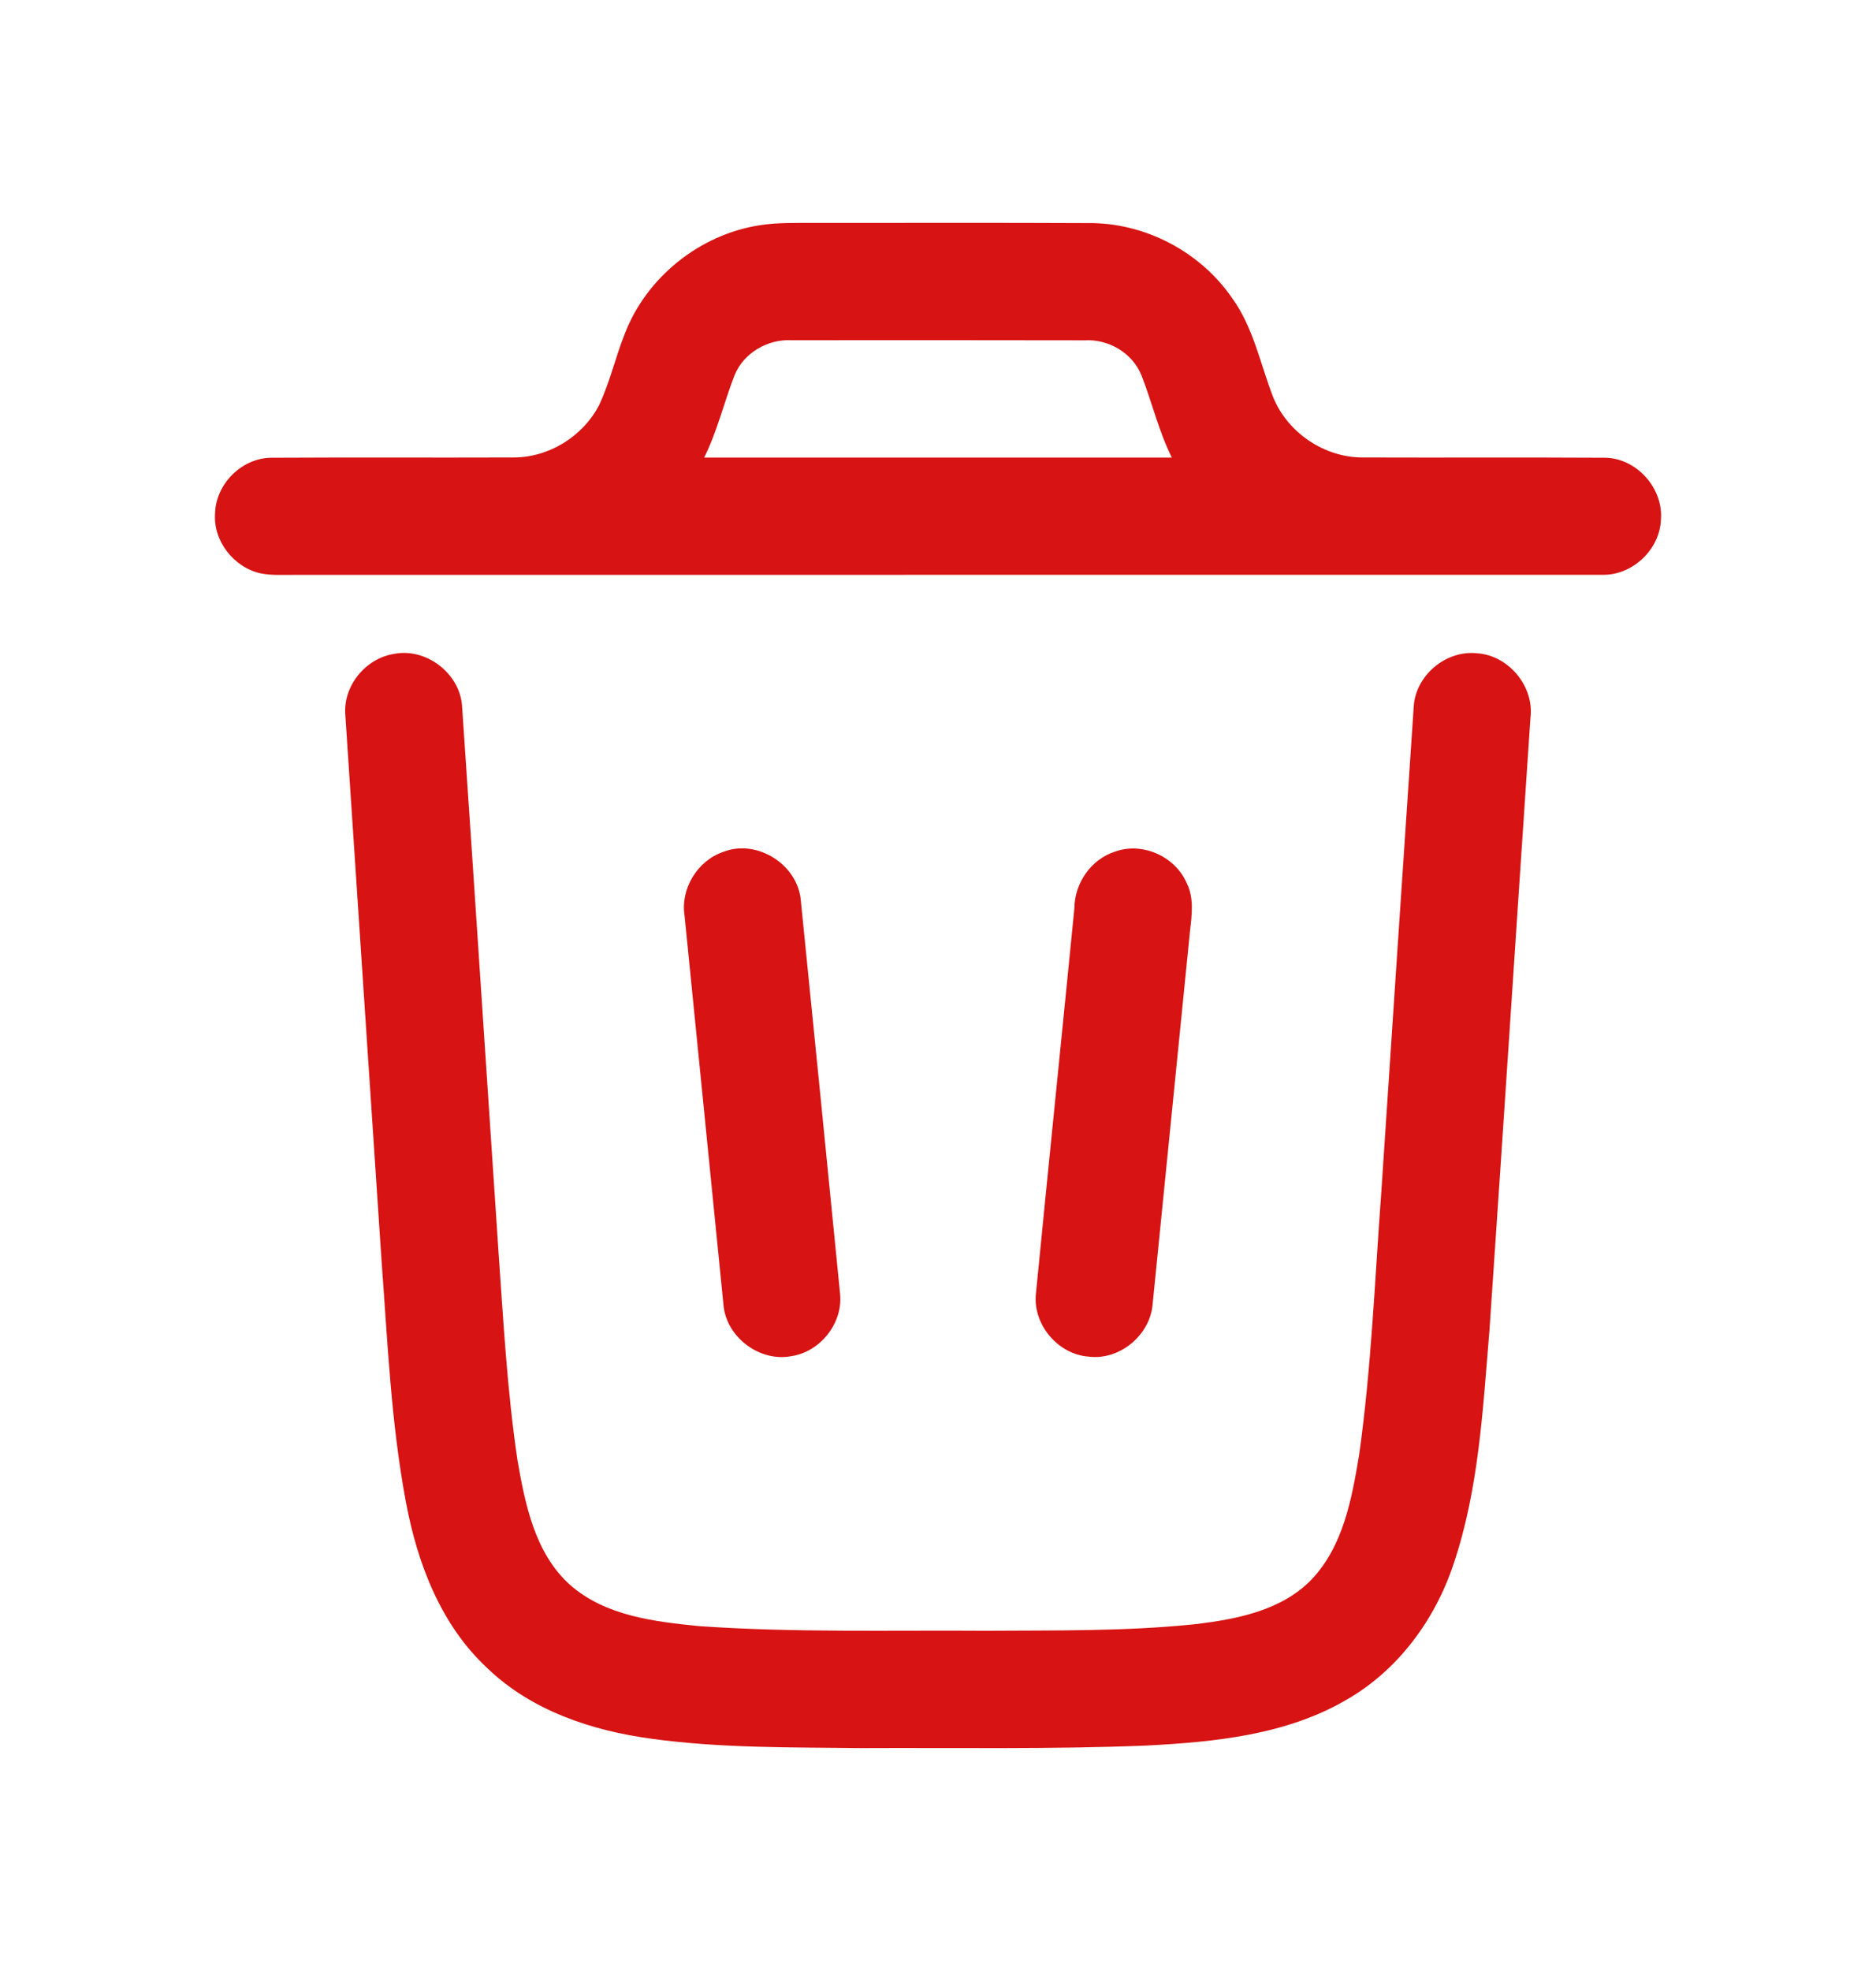
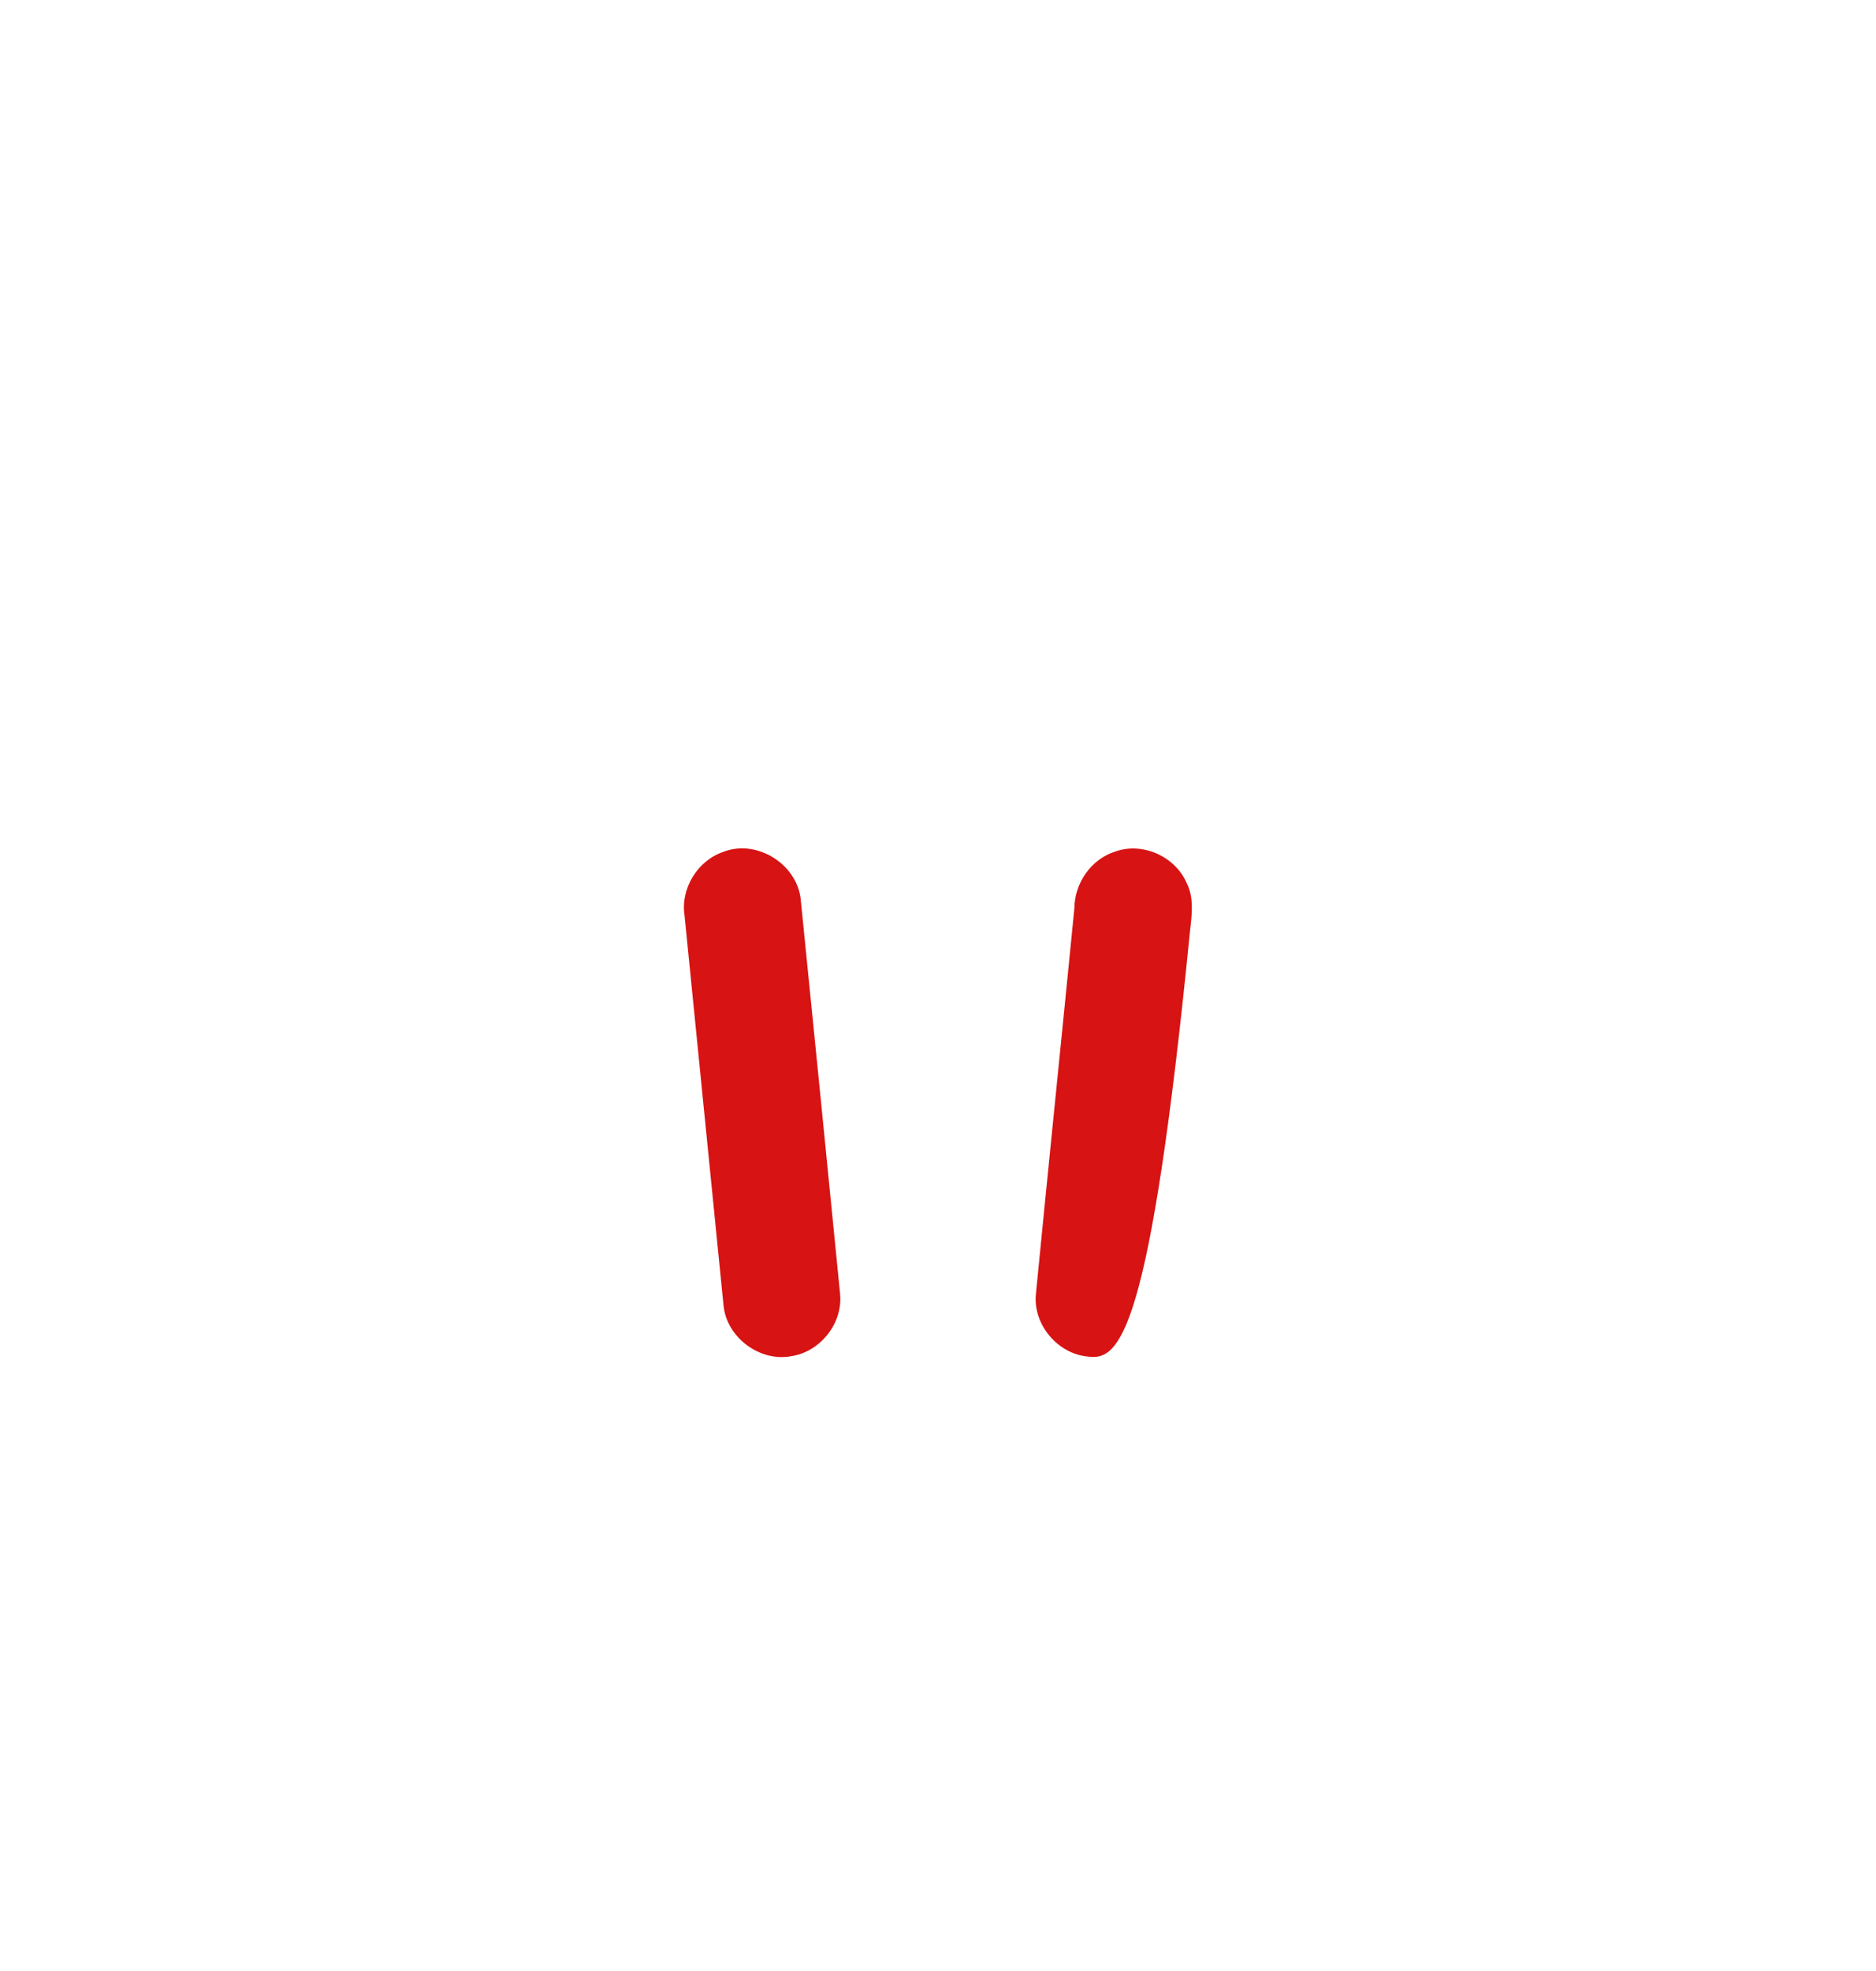
<svg xmlns="http://www.w3.org/2000/svg" width="20" height="21" viewBox="0 0 20 21" fill="none">
-   <path d="M8.104 2.399C8.292 2.37 8.483 2.376 8.673 2.375C9.649 2.376 10.626 2.372 11.603 2.377C12.206 2.371 12.797 2.682 13.137 3.178C13.364 3.492 13.436 3.88 13.574 4.234C13.729 4.612 14.121 4.876 14.53 4.874C15.391 4.877 16.251 4.872 17.111 4.877C17.448 4.881 17.735 5.203 17.707 5.538C17.694 5.861 17.396 6.137 17.072 6.124C12.437 6.125 7.801 6.124 3.165 6.125C3.036 6.123 2.905 6.134 2.778 6.109C2.491 6.045 2.269 5.761 2.293 5.465C2.303 5.155 2.577 4.882 2.888 4.877C3.748 4.872 4.609 4.877 5.469 4.874C5.848 4.877 6.215 4.651 6.388 4.314C6.502 4.072 6.56 3.809 6.659 3.561C6.889 2.954 7.463 2.496 8.104 2.399ZM7.831 3.998C7.718 4.288 7.647 4.595 7.507 4.875C9.169 4.875 10.831 4.875 12.493 4.875C12.353 4.596 12.283 4.29 12.17 4.001C12.075 3.762 11.819 3.611 11.565 3.626C10.522 3.624 9.48 3.624 8.438 3.625C8.184 3.611 7.927 3.761 7.831 3.998Z" fill="#D71313" />
-   <path d="M4.195 6.968C4.539 6.896 4.903 7.173 4.926 7.523C5.058 9.453 5.183 11.384 5.313 13.315C5.366 14.064 5.406 14.815 5.517 15.559C5.599 16.03 5.703 16.549 6.075 16.884C6.452 17.218 6.978 17.278 7.459 17.326C8.473 17.396 9.491 17.368 10.508 17.375C11.252 17.37 11.999 17.382 12.741 17.305C13.183 17.252 13.664 17.161 13.985 16.826C14.322 16.47 14.412 15.965 14.49 15.499C14.621 14.567 14.657 13.626 14.727 12.689C14.842 10.967 14.955 9.246 15.072 7.525C15.093 7.196 15.414 6.927 15.741 6.96C16.08 6.978 16.359 7.312 16.316 7.65C16.169 9.825 16.028 11.999 15.879 14.174C15.809 15.008 15.767 15.859 15.498 16.659C15.302 17.253 14.908 17.791 14.362 18.106C13.718 18.485 12.953 18.56 12.222 18.598C11.209 18.639 10.193 18.62 9.179 18.625C8.435 18.616 7.689 18.627 6.95 18.526C6.312 18.441 5.663 18.226 5.192 17.77C4.701 17.314 4.452 16.662 4.33 16.017C4.168 15.162 4.132 14.289 4.067 13.423C3.939 11.485 3.808 9.546 3.681 7.609C3.66 7.305 3.898 7.017 4.195 6.968Z" fill="#D71313" />
  <path d="M7.709 9.077C8.071 8.934 8.509 9.213 8.538 9.599C8.678 10.994 8.819 12.39 8.956 13.785C8.988 14.097 8.746 14.402 8.438 14.449C8.1 14.515 7.742 14.247 7.713 13.903C7.574 12.521 7.437 11.138 7.298 9.755C7.253 9.469 7.436 9.17 7.709 9.077Z" fill="#D71313" />
-   <path d="M11.889 9.073C12.182 8.968 12.53 9.126 12.652 9.41C12.731 9.568 12.706 9.748 12.687 9.916C12.553 11.243 12.422 12.571 12.288 13.897C12.26 14.228 11.934 14.497 11.604 14.454C11.277 14.429 11.009 14.11 11.044 13.784C11.178 12.415 11.319 11.046 11.454 9.677C11.456 9.409 11.632 9.154 11.889 9.073Z" fill="#D71313" />
+   <path d="M11.889 9.073C12.182 8.968 12.53 9.126 12.652 9.41C12.731 9.568 12.706 9.748 12.687 9.916C12.26 14.228 11.934 14.497 11.604 14.454C11.277 14.429 11.009 14.11 11.044 13.784C11.178 12.415 11.319 11.046 11.454 9.677C11.456 9.409 11.632 9.154 11.889 9.073Z" fill="#D71313" />
</svg>